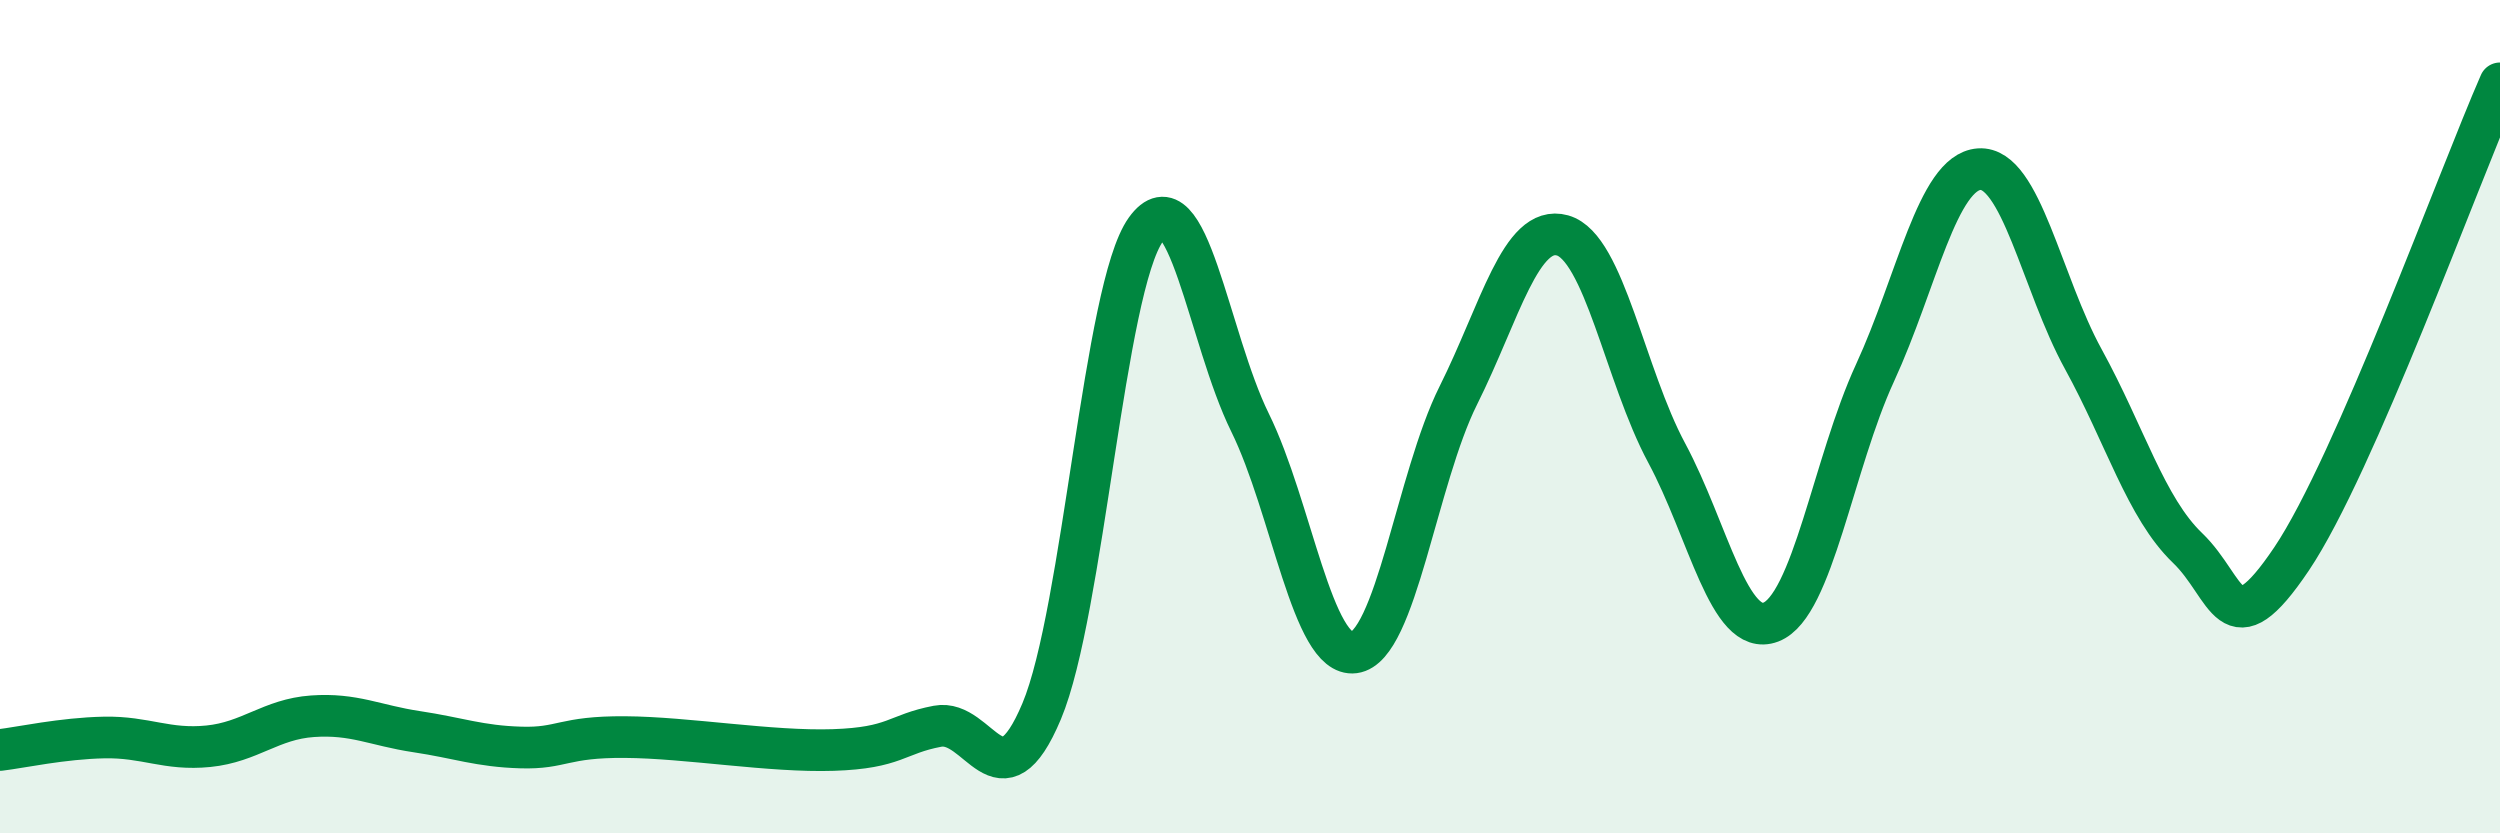
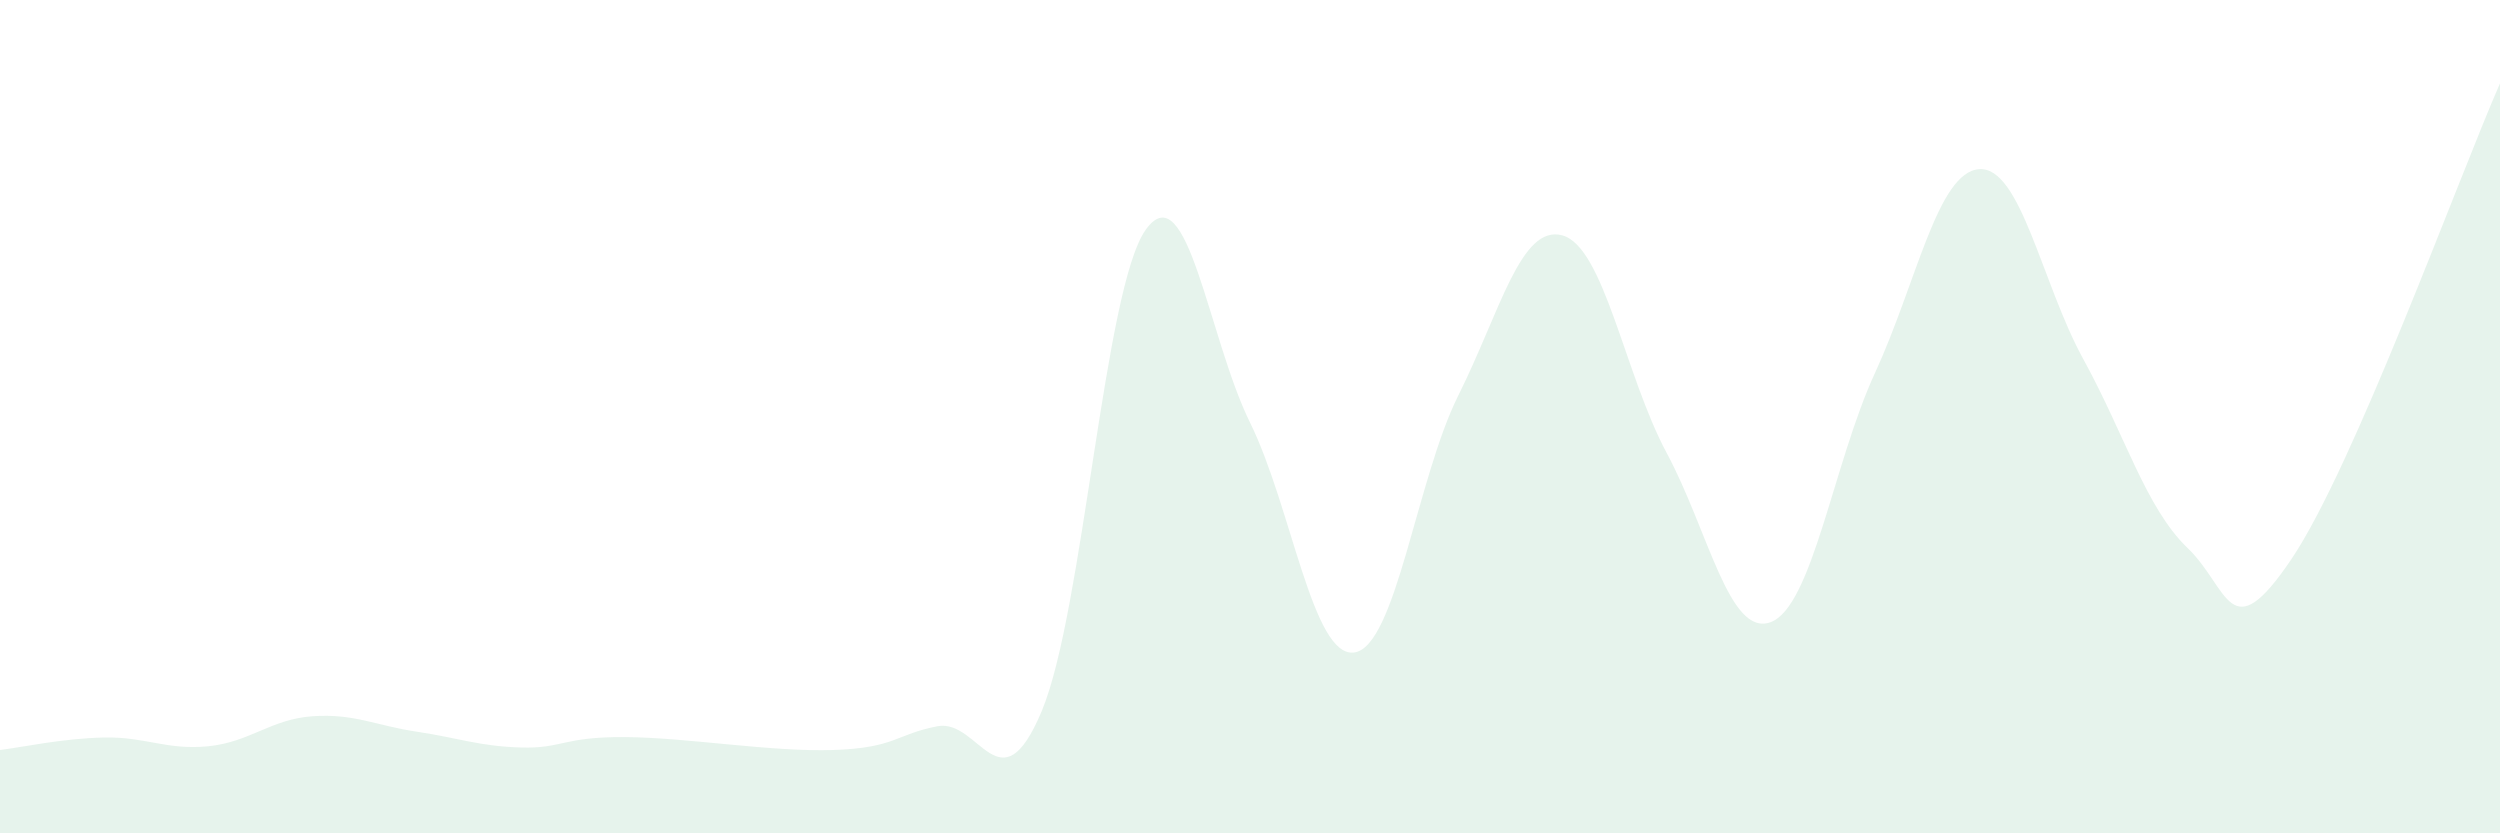
<svg xmlns="http://www.w3.org/2000/svg" width="60" height="20" viewBox="0 0 60 20">
  <path d="M 0,18 C 0.5,17.94 1.5,17.72 2.5,17.7 C 3.5,17.68 4,18.01 5,17.91 C 6,17.81 6.5,17.26 7.5,17.19 C 8.5,17.12 9,17.41 10,17.56 C 11,17.71 11.5,17.91 12.5,17.94 C 13.5,17.97 13.5,17.68 15,17.69 C 16.5,17.7 18.5,18.05 20,18 C 21.5,17.95 21.5,17.62 22.5,17.43 C 23.5,17.24 24,19.45 25,17.07 C 26,14.69 26.5,6.9 27.5,5.51 C 28.5,4.12 29,8.11 30,10.14 C 31,12.17 31.5,15.79 32.5,15.66 C 33.5,15.53 34,11.49 35,9.49 C 36,7.49 36.5,5.37 37.5,5.65 C 38.5,5.93 39,9.01 40,10.87 C 41,12.73 41.5,15.31 42.5,14.93 C 43.5,14.55 44,11.12 45,8.95 C 46,6.78 46.5,4.13 47.5,4.06 C 48.5,3.99 49,6.8 50,8.62 C 51,10.44 51.5,12.19 52.5,13.15 C 53.5,14.11 53.5,15.64 55,13.41 C 56.5,11.18 59,4.28 60,2L60 20L0 20Z" fill="#008740" opacity="0.1" stroke-linecap="round" stroke-linejoin="round" />
-   <path d="M 0,18 C 0.5,17.94 1.5,17.72 2.5,17.7 C 3.5,17.68 4,18.01 5,17.91 C 6,17.81 6.5,17.26 7.5,17.19 C 8.5,17.12 9,17.41 10,17.56 C 11,17.71 11.5,17.91 12.5,17.94 C 13.5,17.97 13.5,17.68 15,17.69 C 16.5,17.7 18.5,18.05 20,18 C 21.5,17.95 21.5,17.62 22.5,17.43 C 23.5,17.24 24,19.45 25,17.07 C 26,14.69 26.5,6.9 27.5,5.51 C 28.5,4.12 29,8.11 30,10.14 C 31,12.17 31.5,15.79 32.5,15.66 C 33.5,15.53 34,11.49 35,9.49 C 36,7.49 36.5,5.37 37.5,5.65 C 38.5,5.93 39,9.01 40,10.87 C 41,12.73 41.5,15.31 42.5,14.93 C 43.5,14.55 44,11.12 45,8.95 C 46,6.78 46.5,4.13 47.5,4.06 C 48.5,3.99 49,6.8 50,8.62 C 51,10.44 51.5,12.19 52.5,13.15 C 53.5,14.11 53.5,15.64 55,13.41 C 56.5,11.18 59,4.28 60,2" stroke="#008740" stroke-width="1" fill="none" stroke-linecap="round" stroke-linejoin="round" />
</svg>